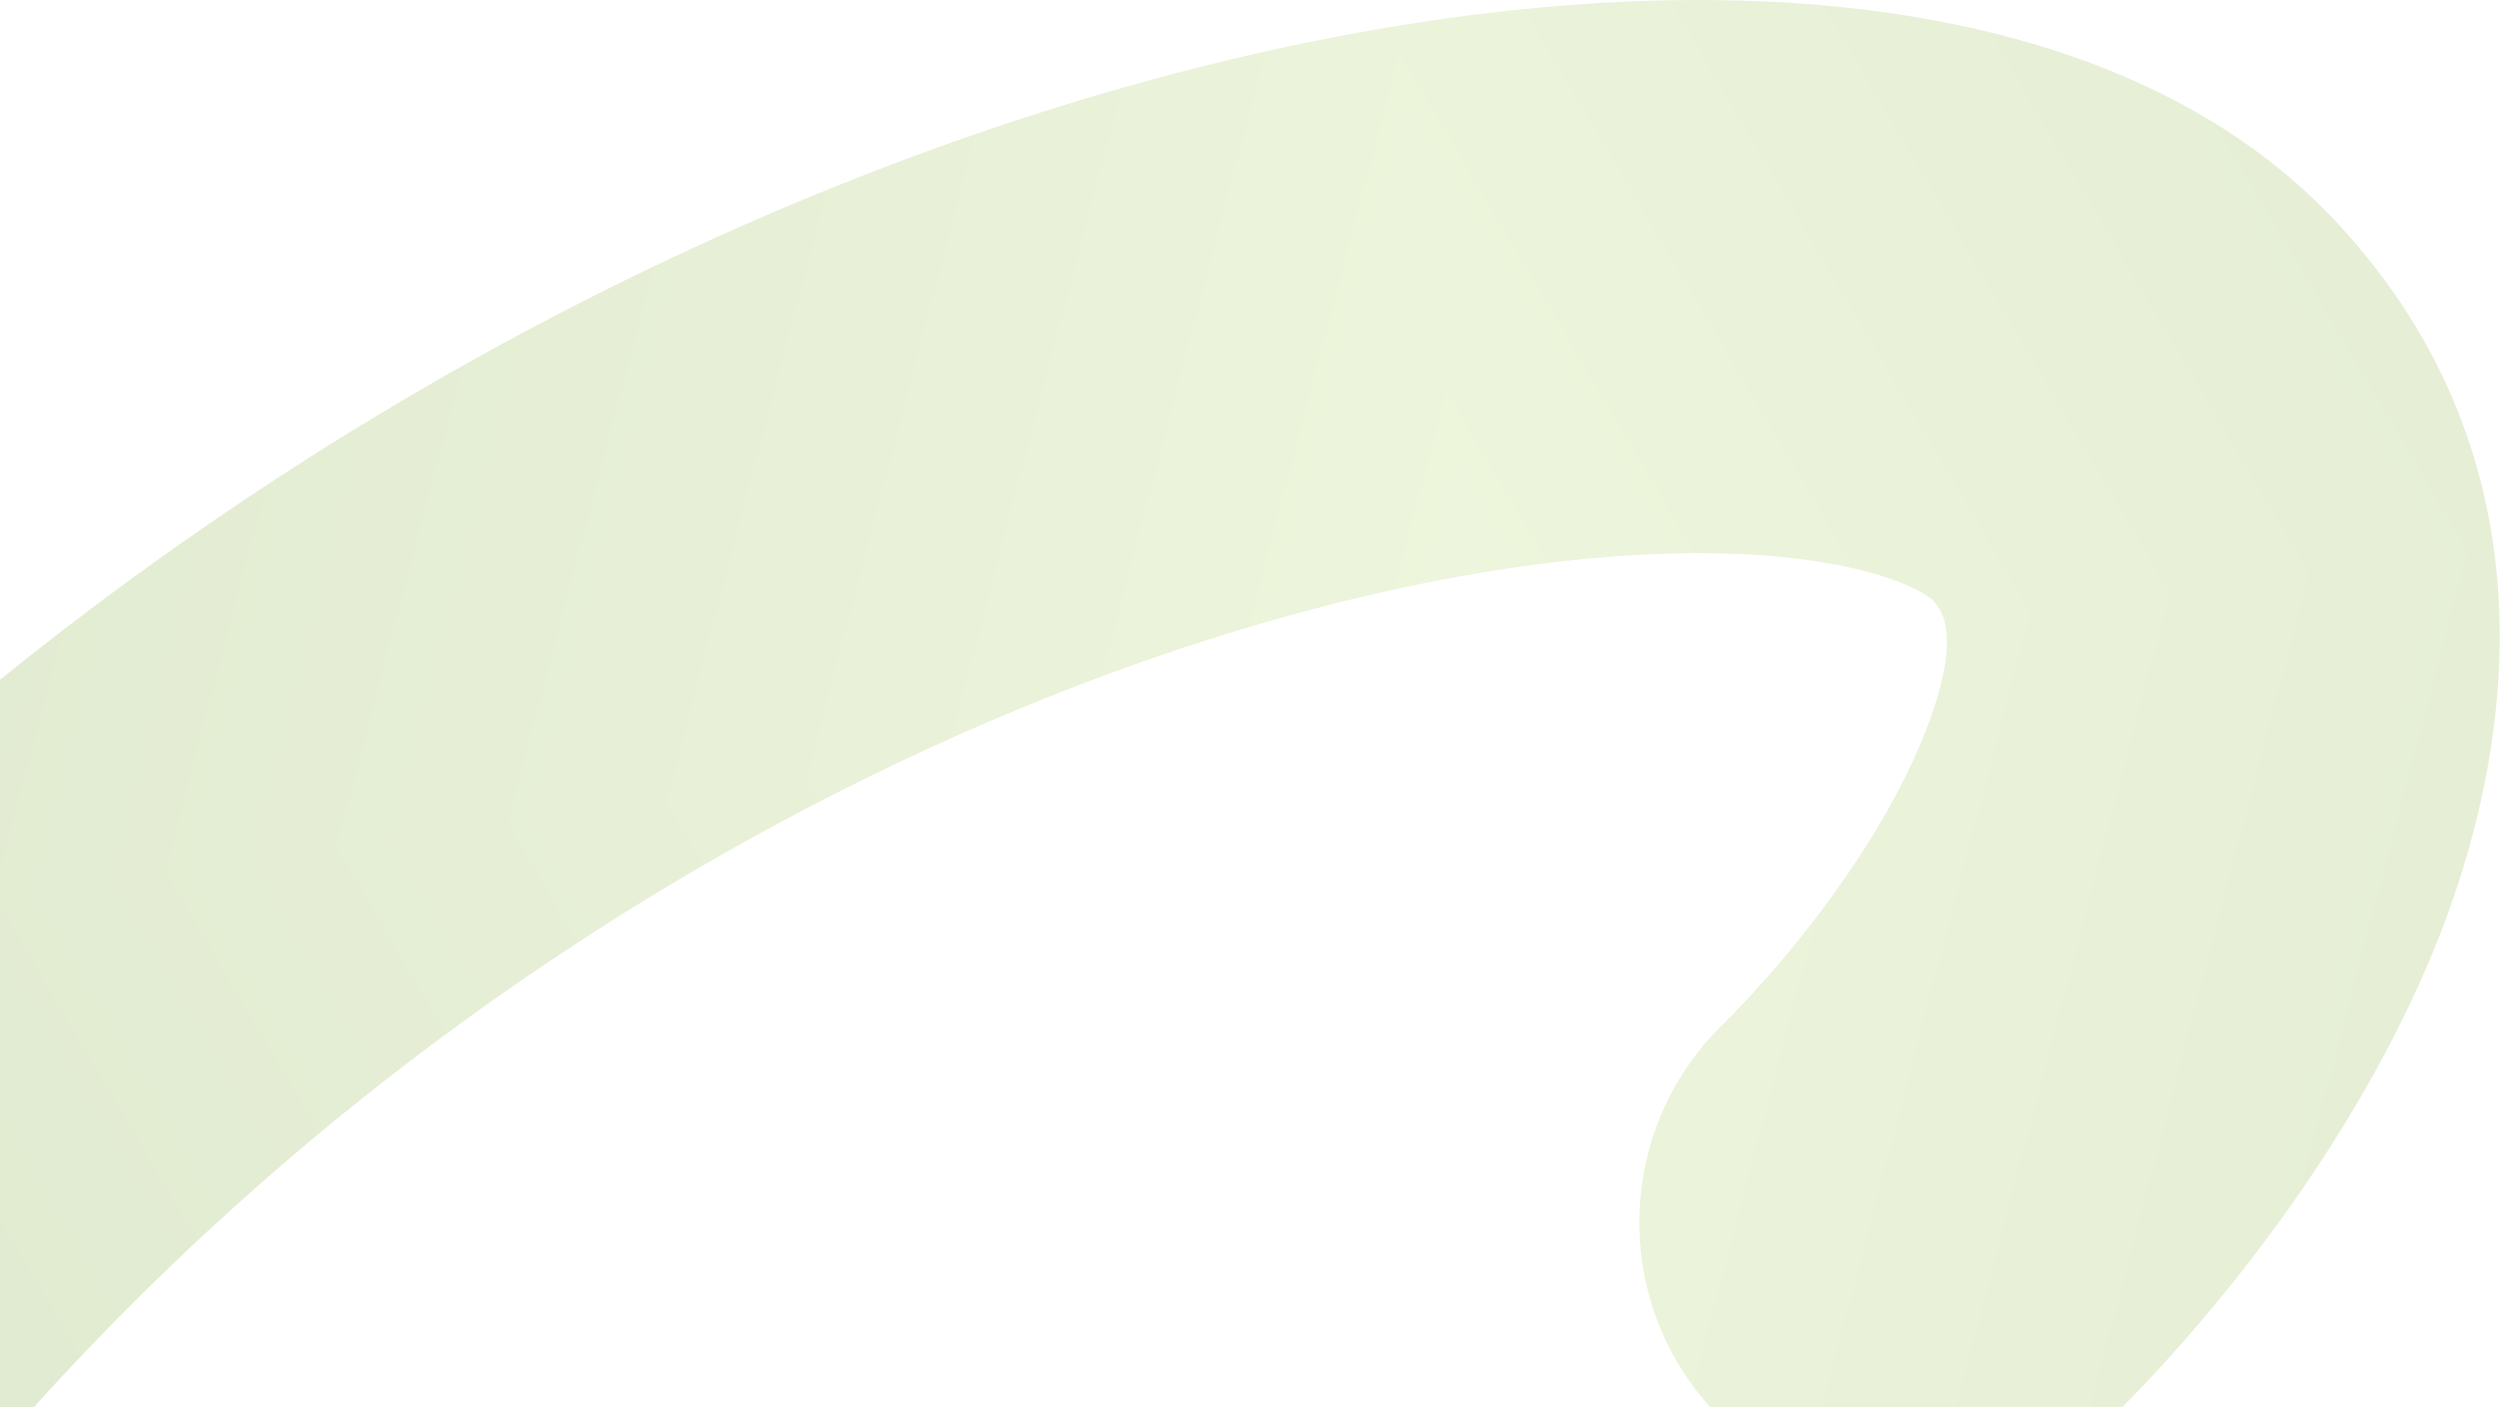
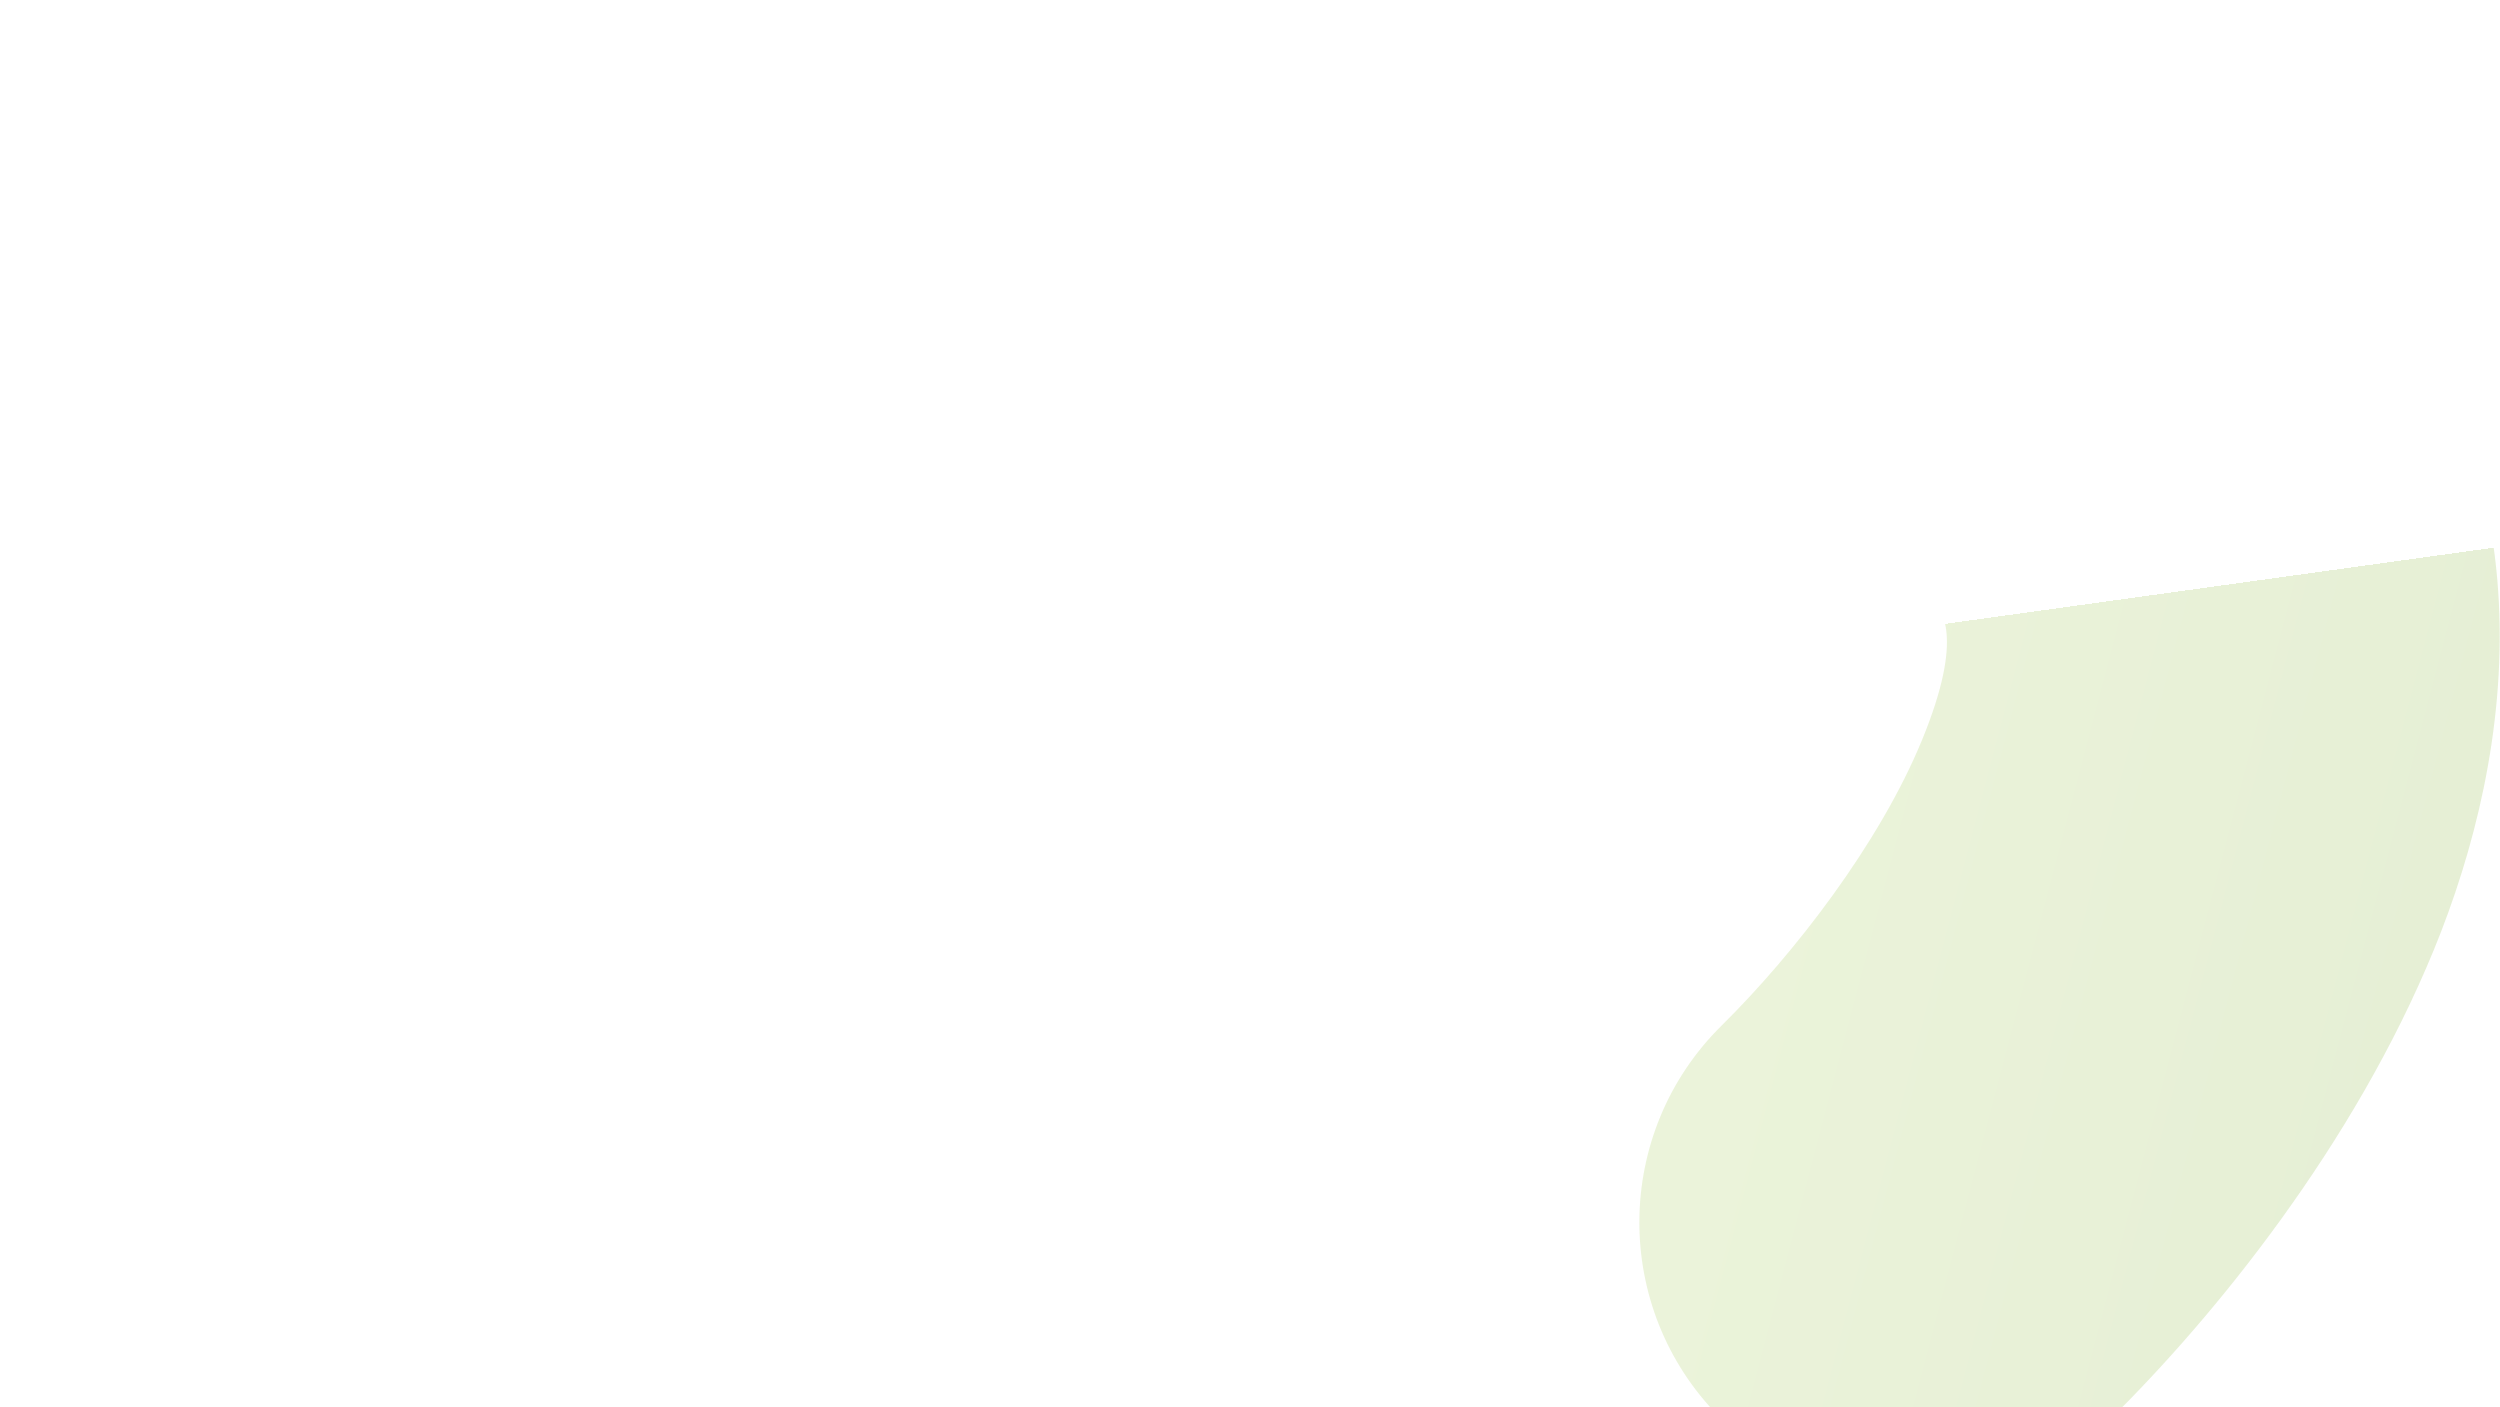
<svg xmlns="http://www.w3.org/2000/svg" width="931" height="524" viewBox="0 0 931 524" fill="none">
  <g clip-path="url(#paint0_diamond_70_540_clip_path)" data-figma-skip-parse="true">
    <g transform="matrix(-0.763 0.106 -0.255 -1.831 554 256)">
-       <rect x="0" y="0" width="1171.5" height="269.569" fill="url(#paint0_diamond_70_540)" opacity="0.23" shape-rendering="crispEdges" />
-       <rect x="0" y="0" width="1171.5" height="269.569" transform="scale(1 -1)" fill="url(#paint0_diamond_70_540)" opacity="0.23" shape-rendering="crispEdges" />
-       <rect x="0" y="0" width="1171.5" height="269.569" transform="scale(-1 1)" fill="url(#paint0_diamond_70_540)" opacity="0.23" shape-rendering="crispEdges" />
      <rect x="0" y="0" width="1171.5" height="269.569" transform="scale(-1)" fill="url(#paint0_diamond_70_540)" opacity="0.23" shape-rendering="crispEdges" />
    </g>
  </g>
-   <path d="M641.135 381.916C600.655 421.882 600.238 487.097 640.204 527.577C680.171 568.057 745.385 568.473 785.865 528.507L641.135 381.916ZM795 153.211L870.456 83.101V83.101L795 153.211ZM785.865 528.507C824.763 490.103 876.512 426.494 906.388 353.67C936.088 281.274 953.211 172.166 870.456 83.101L719.544 223.321C722.711 226.729 731.917 236.204 715.803 275.482C699.865 314.331 667.904 355.486 641.135 381.916L785.865 528.507ZM870.456 83.101C815.311 23.752 731.832 3.833 656.954 0.529C577.949 -2.956 487.188 10.837 393.945 39.866C207.166 98.015 -3.773 221.737 -169.949 420.059L-12.051 552.363C126.773 386.685 303.084 283.906 455.18 236.555C531.374 212.833 597.958 204.127 647.874 206.329C672.735 207.426 691.186 211.129 703.749 215.475C716.459 219.873 719.976 223.786 719.544 223.321L870.456 83.101Z" data-figma-gradient-fill="{&quot;type&quot;:&quot;GRADIENT_DIAMOND&quot;,&quot;stops&quot;:[{&quot;color&quot;:{&quot;r&quot;:0.70588237047195435,&quot;g&quot;:0.83921569585800171,&quot;b&quot;:0.41176471114158630,&quot;a&quot;:1.0},&quot;position&quot;:0.0},{&quot;color&quot;:{&quot;r&quot;:0.45490196347236633,&quot;g&quot;:0.63529413938522339,&quot;b&quot;:0.18039216101169586,&quot;a&quot;:1.0},&quot;position&quot;:1.0}],&quot;stopsVar&quot;:[{&quot;color&quot;:{&quot;r&quot;:0.70588237047195435,&quot;g&quot;:0.83921569585800171,&quot;b&quot;:0.41176471114158630,&quot;a&quot;:1.0},&quot;position&quot;:0.0},{&quot;color&quot;:{&quot;r&quot;:0.45490196347236633,&quot;g&quot;:0.63529413938522339,&quot;b&quot;:0.18039216101169586,&quot;a&quot;:1.0},&quot;position&quot;:1.0}],&quot;transform&quot;:{&quot;m00&quot;:-1527.0001220703125,&quot;m01&quot;:-510.78506469726562,&quot;m02&quot;:1572.8925781250,&quot;m10&quot;:212.99998474121094,&quot;m11&quot;:-3661.8259277343750,&quot;m12&quot;:1980.4129638671875},&quot;opacity&quot;:0.23000000417232513,&quot;blendMode&quot;:&quot;NORMAL&quot;,&quot;visible&quot;:true}" />
  <defs>
    <clipPath id="paint0_diamond_70_540_clip_path">
      <path d="M641.135 381.916C600.655 421.882 600.238 487.097 640.204 527.577C680.171 568.057 745.385 568.473 785.865 528.507L641.135 381.916ZM795 153.211L870.456 83.101V83.101L795 153.211ZM785.865 528.507C824.763 490.103 876.512 426.494 906.388 353.67C936.088 281.274 953.211 172.166 870.456 83.101L719.544 223.321C722.711 226.729 731.917 236.204 715.803 275.482C699.865 314.331 667.904 355.486 641.135 381.916L785.865 528.507ZM870.456 83.101C815.311 23.752 731.832 3.833 656.954 0.529C577.949 -2.956 487.188 10.837 393.945 39.866C207.166 98.015 -3.773 221.737 -169.949 420.059L-12.051 552.363C126.773 386.685 303.084 283.906 455.18 236.555C531.374 212.833 597.958 204.127 647.874 206.329C672.735 207.426 691.186 211.129 703.749 215.475C716.459 219.873 719.976 223.786 719.544 223.321L870.456 83.101Z" />
    </clipPath>
    <linearGradient id="paint0_diamond_70_540" x1="0" y1="0" x2="500" y2="500" gradientUnits="userSpaceOnUse">
      <stop stop-color="#B4D669" />
      <stop offset="1" stop-color="#74A22E" />
    </linearGradient>
  </defs>
</svg>